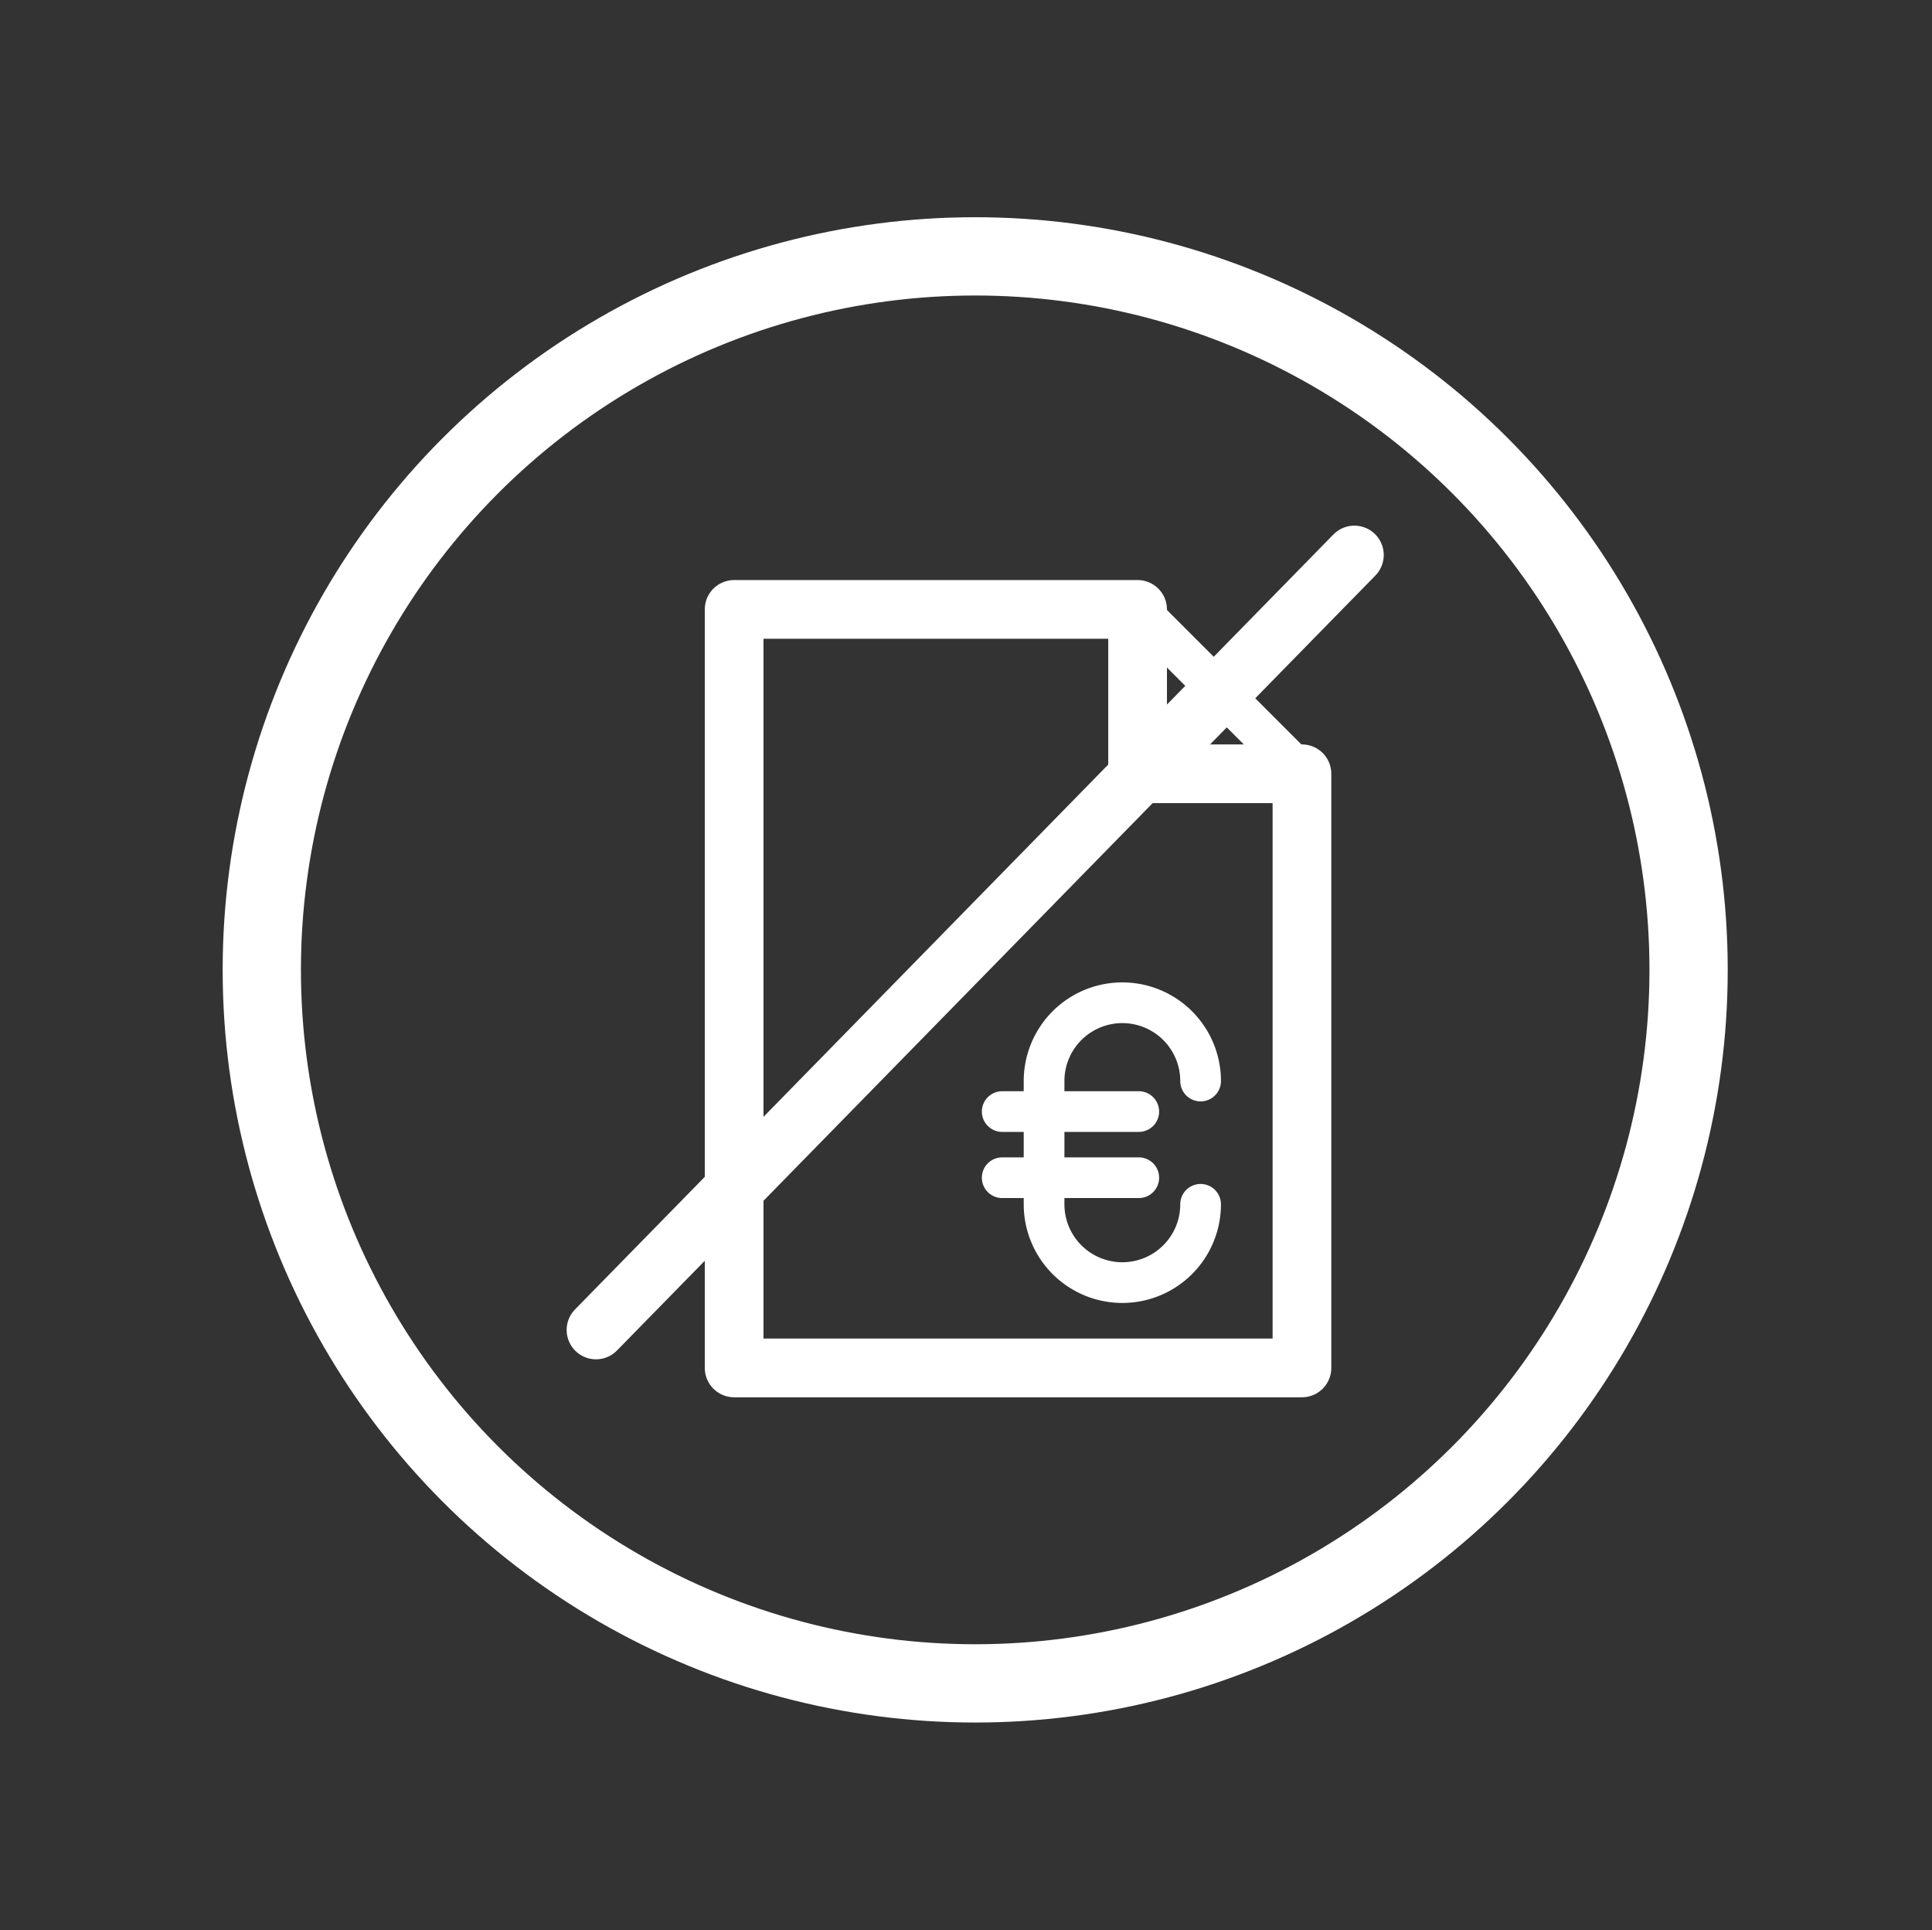
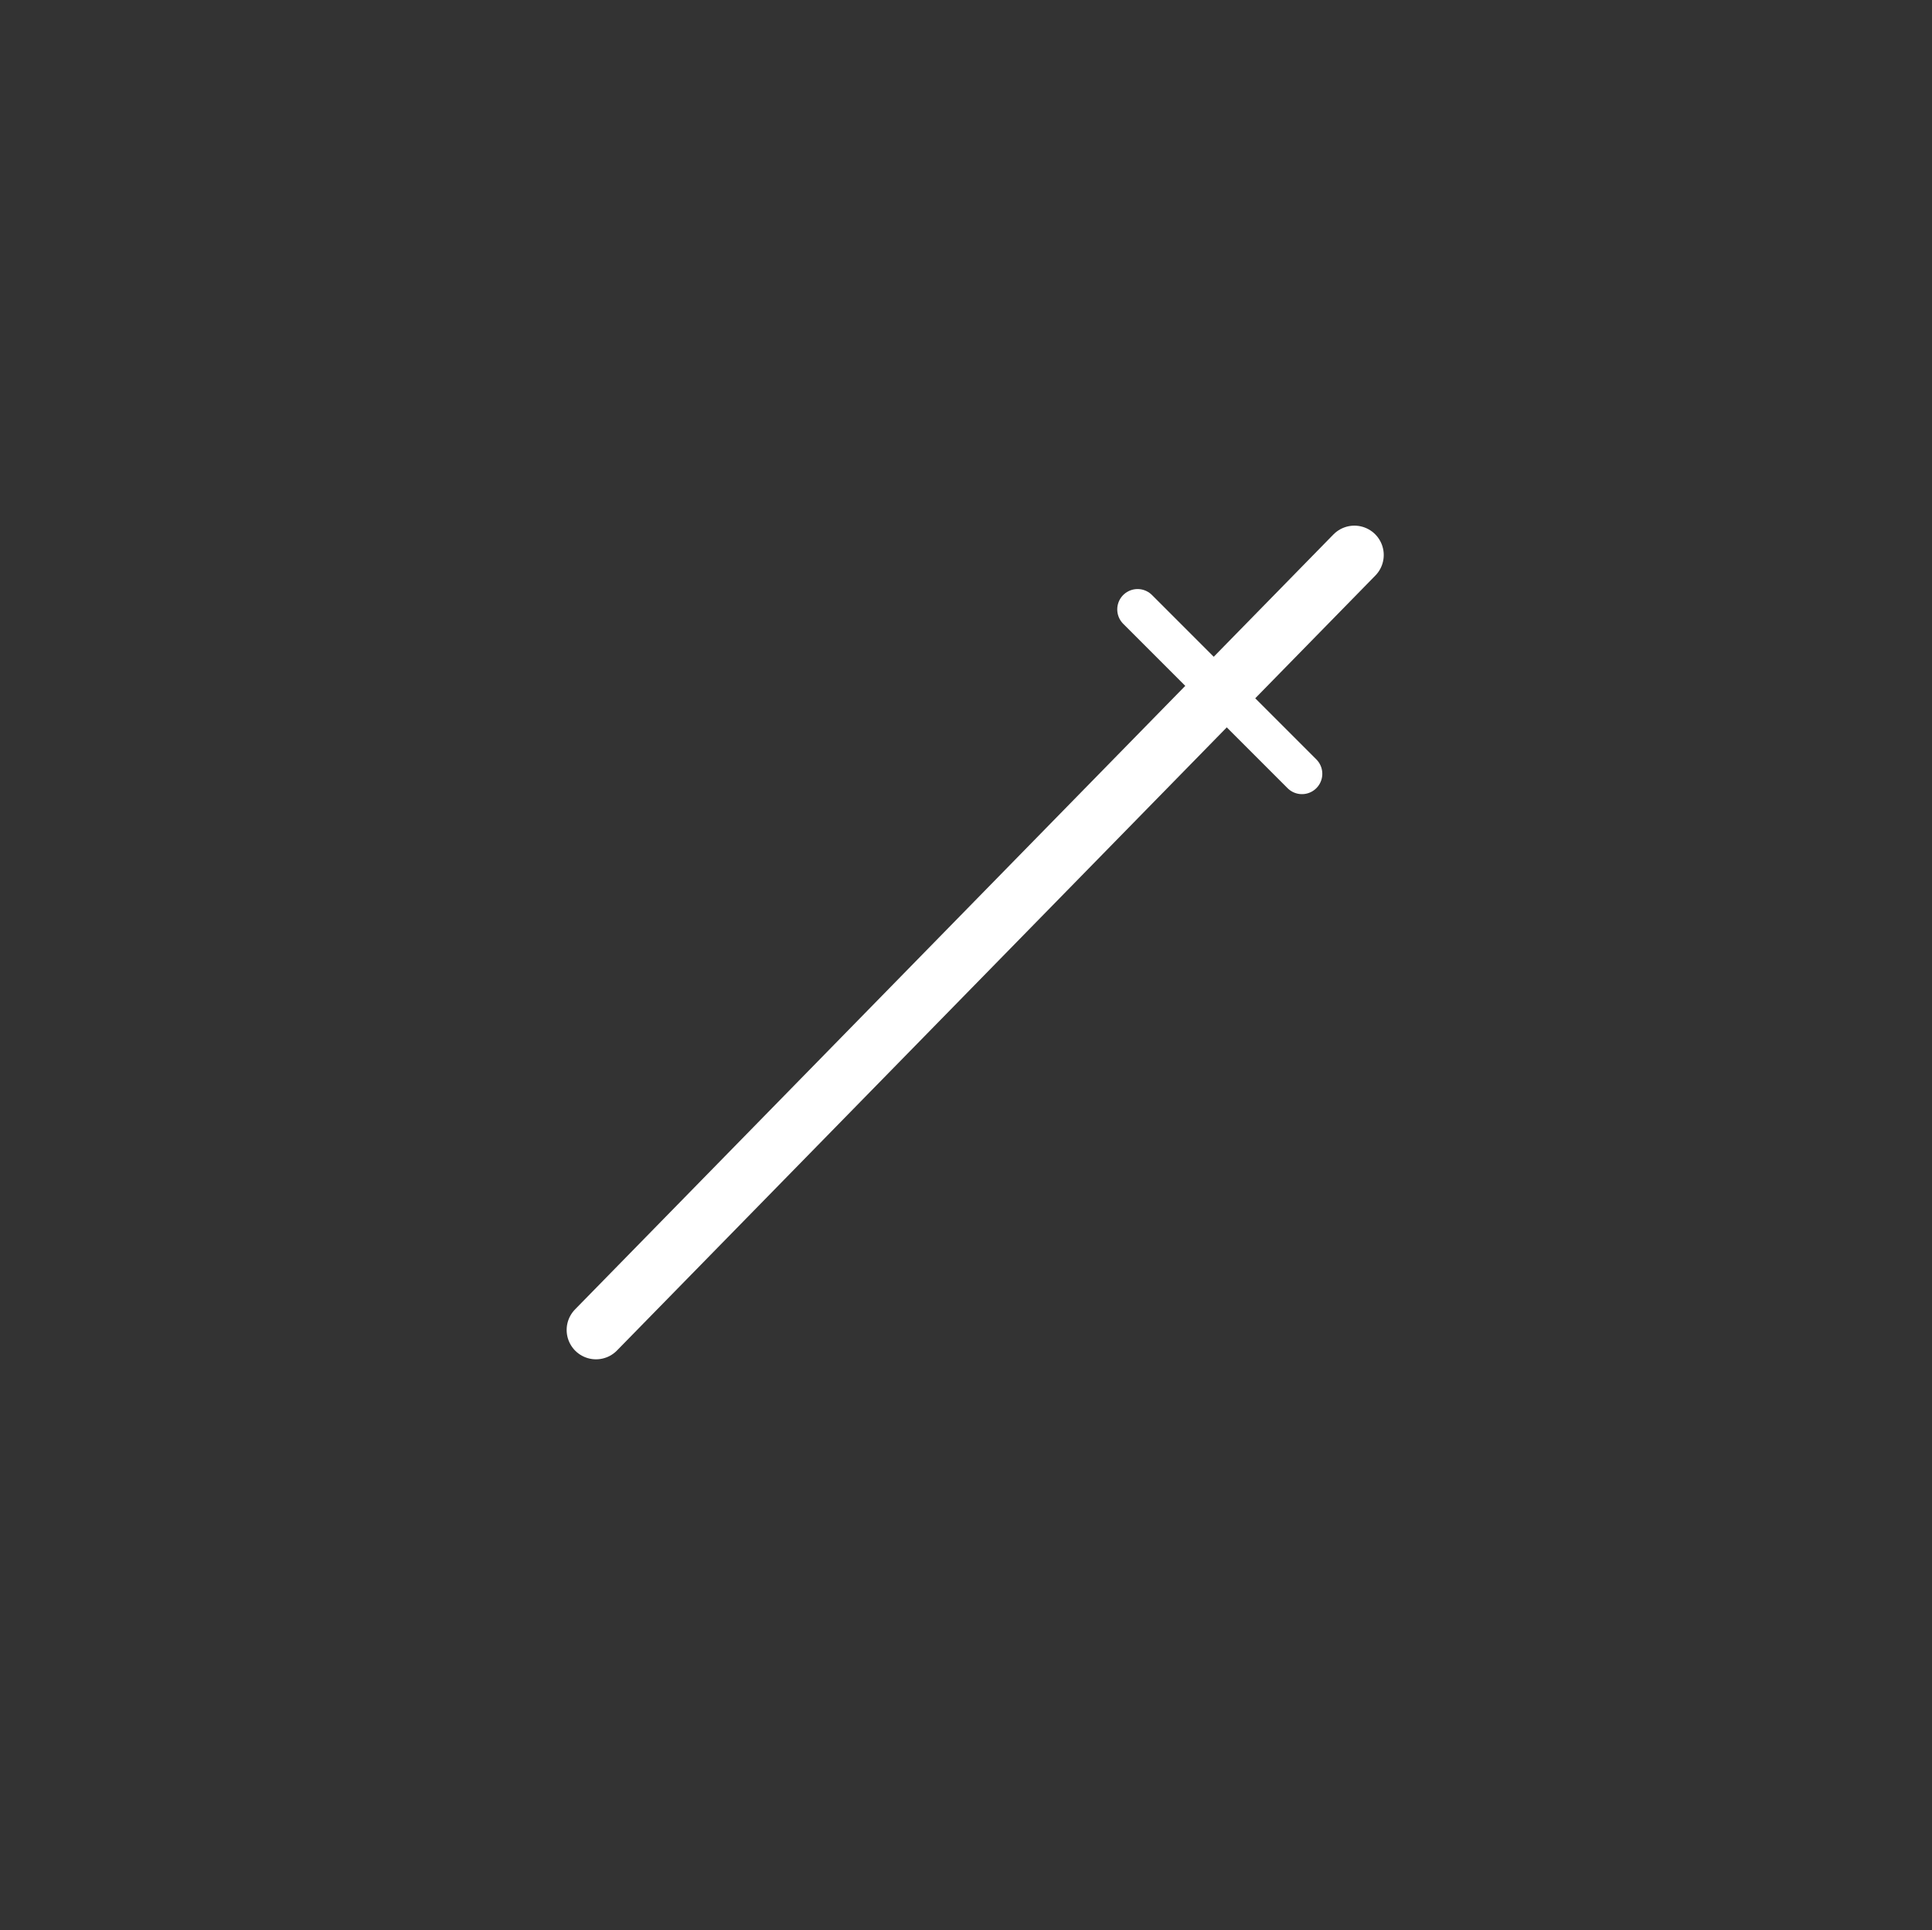
<svg xmlns="http://www.w3.org/2000/svg" viewBox="0 0 49.37 49.32">
  <rect x="0" y="0" width="49.37" height="49.32" fill="#333333" stroke="none" />
  <defs>
    <style>.cls-1,.cls-2,.cls-3,.cls-4,.cls-5{fill:none;stroke:#fff;}.cls-1,.cls-4{stroke-miterlimit:10;}.cls-1{stroke-width:2px;}.cls-2,.cls-3,.cls-4,.cls-5{stroke-linecap:round;}.cls-2,.cls-3{stroke-linejoin:round;}.cls-2,.cls-4,.cls-5{stroke-width:1.04px;}.cls-3{stroke-width:1.5px;}.cls-5{stroke-linejoin:bevel;}</style>
  </defs>
  <title>CACF_OK</title>
  <g id="VERSION_1" data-name="VERSION 1">
    <g id="Prochaines_Etapes" data-name="Prochaines Etapes">
-       <circle class="cls-1" cx="24.92" cy="24.78" r="18.23" />
-     </g>
+       </g>
  </g>
  <g id="VERSION_BLANC" data-name="VERSION BLANC">
    <g id="Proch_Etapes" data-name="Proch Etapes">
      <line class="cls-2" x1="29.07" y1="15.57" x2="33.27" y2="19.77" />
-       <polygon class="cls-3" points="33.27 19.77 33.27 34.95 18.76 34.95 18.76 15.57 29.07 15.57 29.07 19.77 33.27 19.77" />
-       <path class="cls-4" d="M30.68,30.77a2,2,0,0,1-4,0V27.62a2,2,0,0,1,4,0" />
-       <line class="cls-5" x1="25.61" y1="28.4" x2="29.1" y2="28.4" />
-       <line class="cls-5" x1="25.61" y1="30.09" x2="29.1" y2="30.09" />
      <line class="cls-3" x1="15.23" y1="33.98" x2="34.61" y2="14.18" />
    </g>
  </g>
</svg>